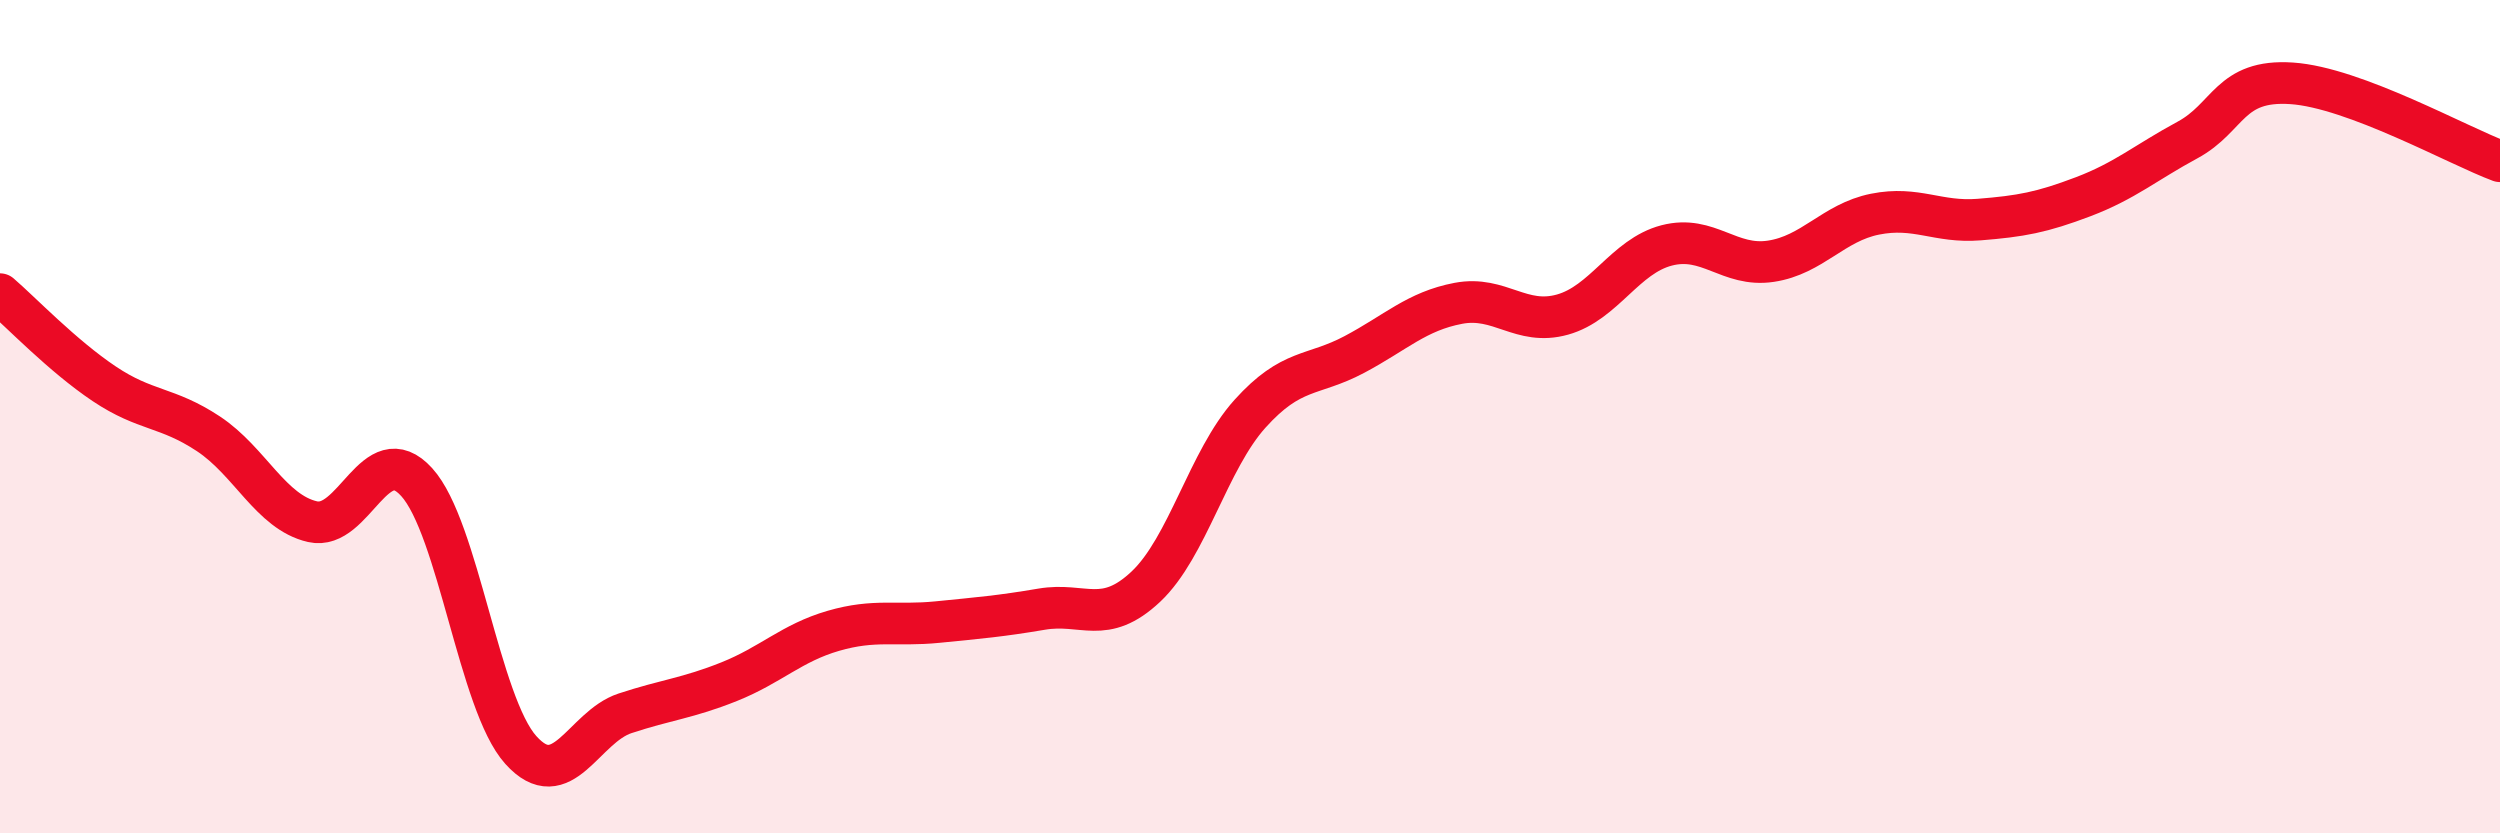
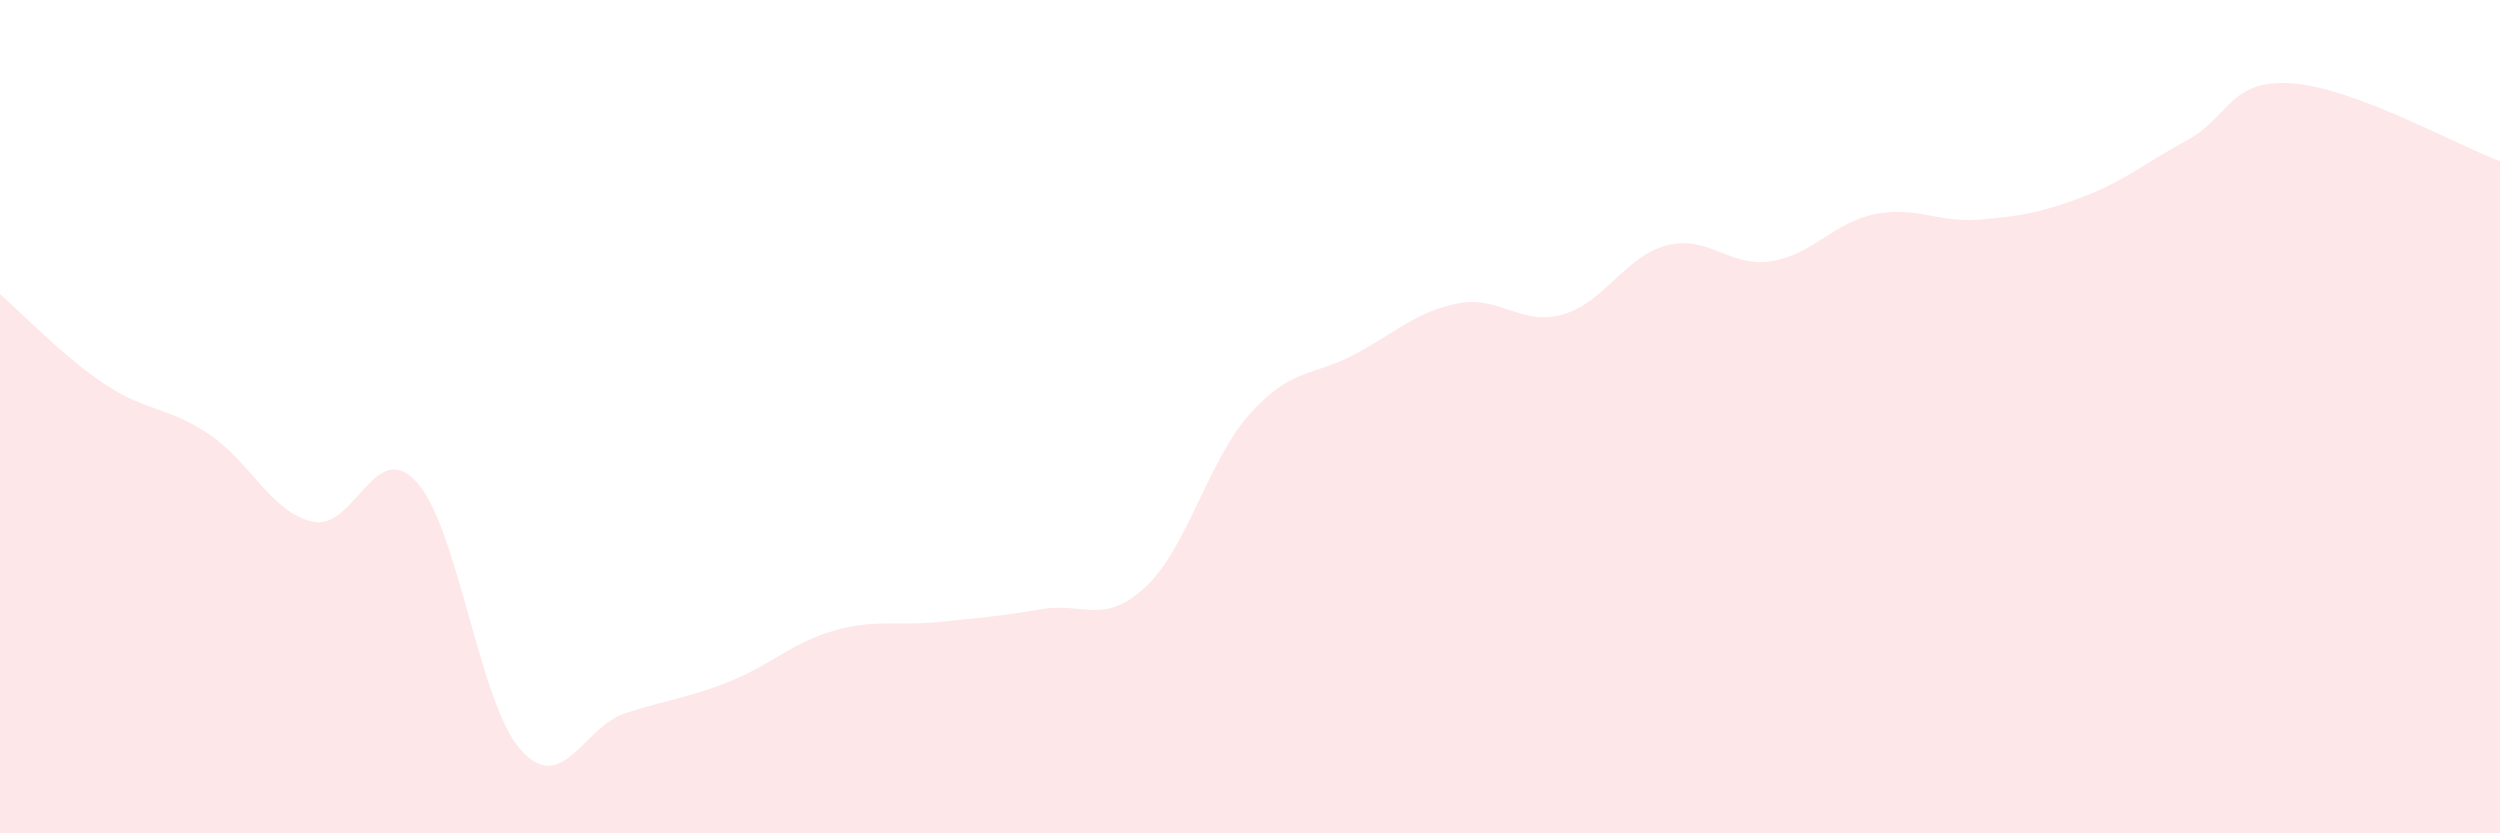
<svg xmlns="http://www.w3.org/2000/svg" width="60" height="20" viewBox="0 0 60 20">
  <path d="M 0,7.06 C 0.5,7.49 1.5,8.54 2.5,9.21 C 3.5,9.88 4,9.75 5,10.41 C 6,11.07 6.5,12.29 7.5,12.52 C 8.5,12.75 9,10.47 10,11.57 C 11,12.67 11.5,16.89 12.5,18 C 13.5,19.11 14,17.45 15,17.12 C 16,16.79 16.5,16.76 17.5,16.36 C 18.5,15.96 19,15.43 20,15.14 C 21,14.85 21.5,15.03 22.5,14.93 C 23.5,14.83 24,14.79 25,14.62 C 26,14.45 26.5,15.02 27.5,14.08 C 28.5,13.14 29,11.04 30,9.93 C 31,8.82 31.5,9.04 32.5,8.51 C 33.5,7.98 34,7.47 35,7.28 C 36,7.09 36.5,7.83 37.5,7.55 C 38.5,7.27 39,6.15 40,5.89 C 41,5.63 41.5,6.42 42.5,6.27 C 43.5,6.12 44,5.34 45,5.14 C 46,4.94 46.5,5.35 47.5,5.27 C 48.5,5.19 49,5.1 50,4.72 C 51,4.34 51.5,3.9 52.5,3.36 C 53.5,2.82 53.5,1.9 55,2 C 56.5,2.1 59,3.5 60,3.87L60 20L0 20Z" fill="#EB0A25" opacity="0.1" stroke-linecap="round" stroke-linejoin="round" />
-   <path d="M 0,7.06 C 0.5,7.49 1.5,8.54 2.5,9.21 C 3.5,9.88 4,9.75 5,10.41 C 6,11.07 6.5,12.29 7.5,12.52 C 8.5,12.75 9,10.47 10,11.57 C 11,12.67 11.5,16.89 12.5,18 C 13.5,19.11 14,17.45 15,17.12 C 16,16.79 16.5,16.76 17.5,16.36 C 18.5,15.96 19,15.43 20,15.14 C 21,14.85 21.5,15.03 22.5,14.93 C 23.5,14.83 24,14.79 25,14.62 C 26,14.45 26.5,15.02 27.5,14.08 C 28.5,13.14 29,11.04 30,9.93 C 31,8.82 31.5,9.04 32.5,8.51 C 33.5,7.98 34,7.47 35,7.28 C 36,7.09 36.5,7.83 37.5,7.55 C 38.5,7.27 39,6.15 40,5.89 C 41,5.63 41.5,6.42 42.5,6.27 C 43.5,6.12 44,5.34 45,5.14 C 46,4.94 46.5,5.35 47.5,5.27 C 48.5,5.19 49,5.1 50,4.72 C 51,4.34 51.5,3.9 52.5,3.36 C 53.5,2.82 53.5,1.9 55,2 C 56.5,2.1 59,3.5 60,3.87" stroke="#EB0A25" stroke-width="1" fill="none" stroke-linecap="round" stroke-linejoin="round" />
</svg>